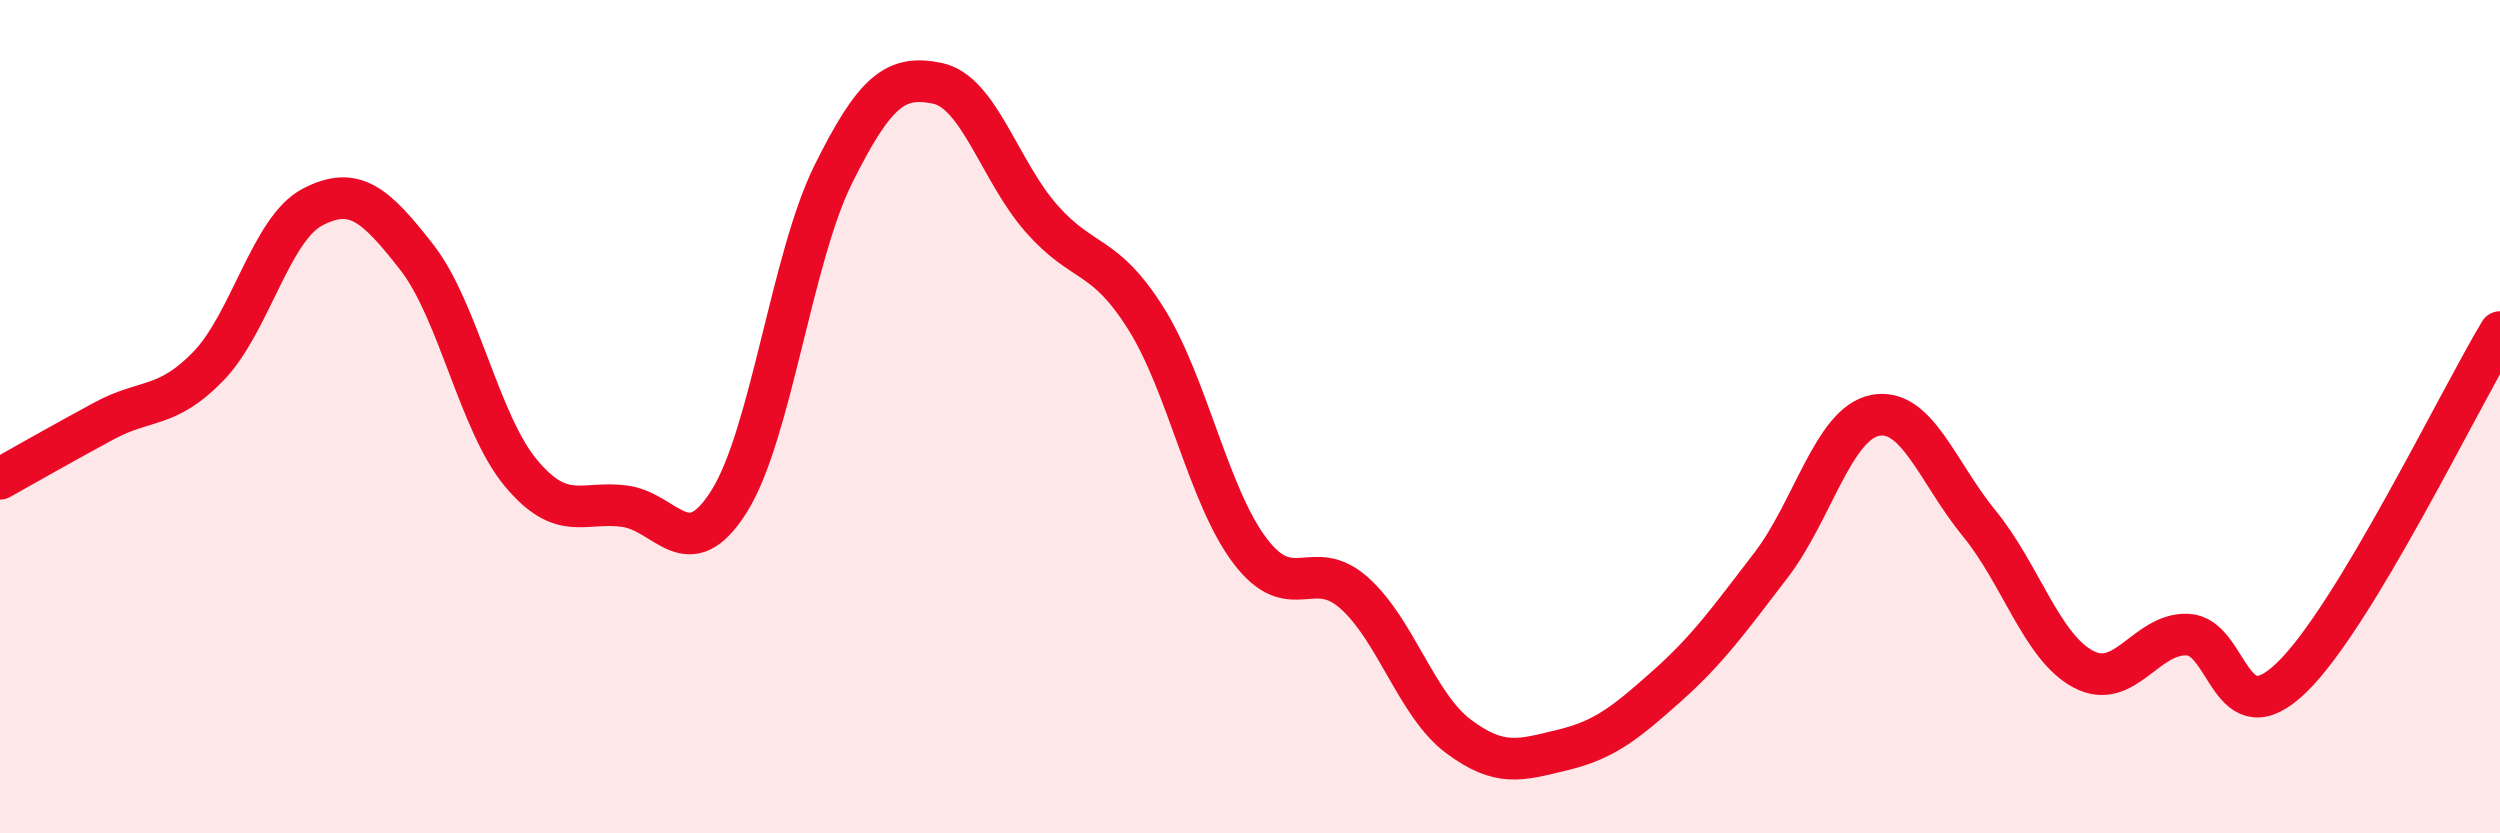
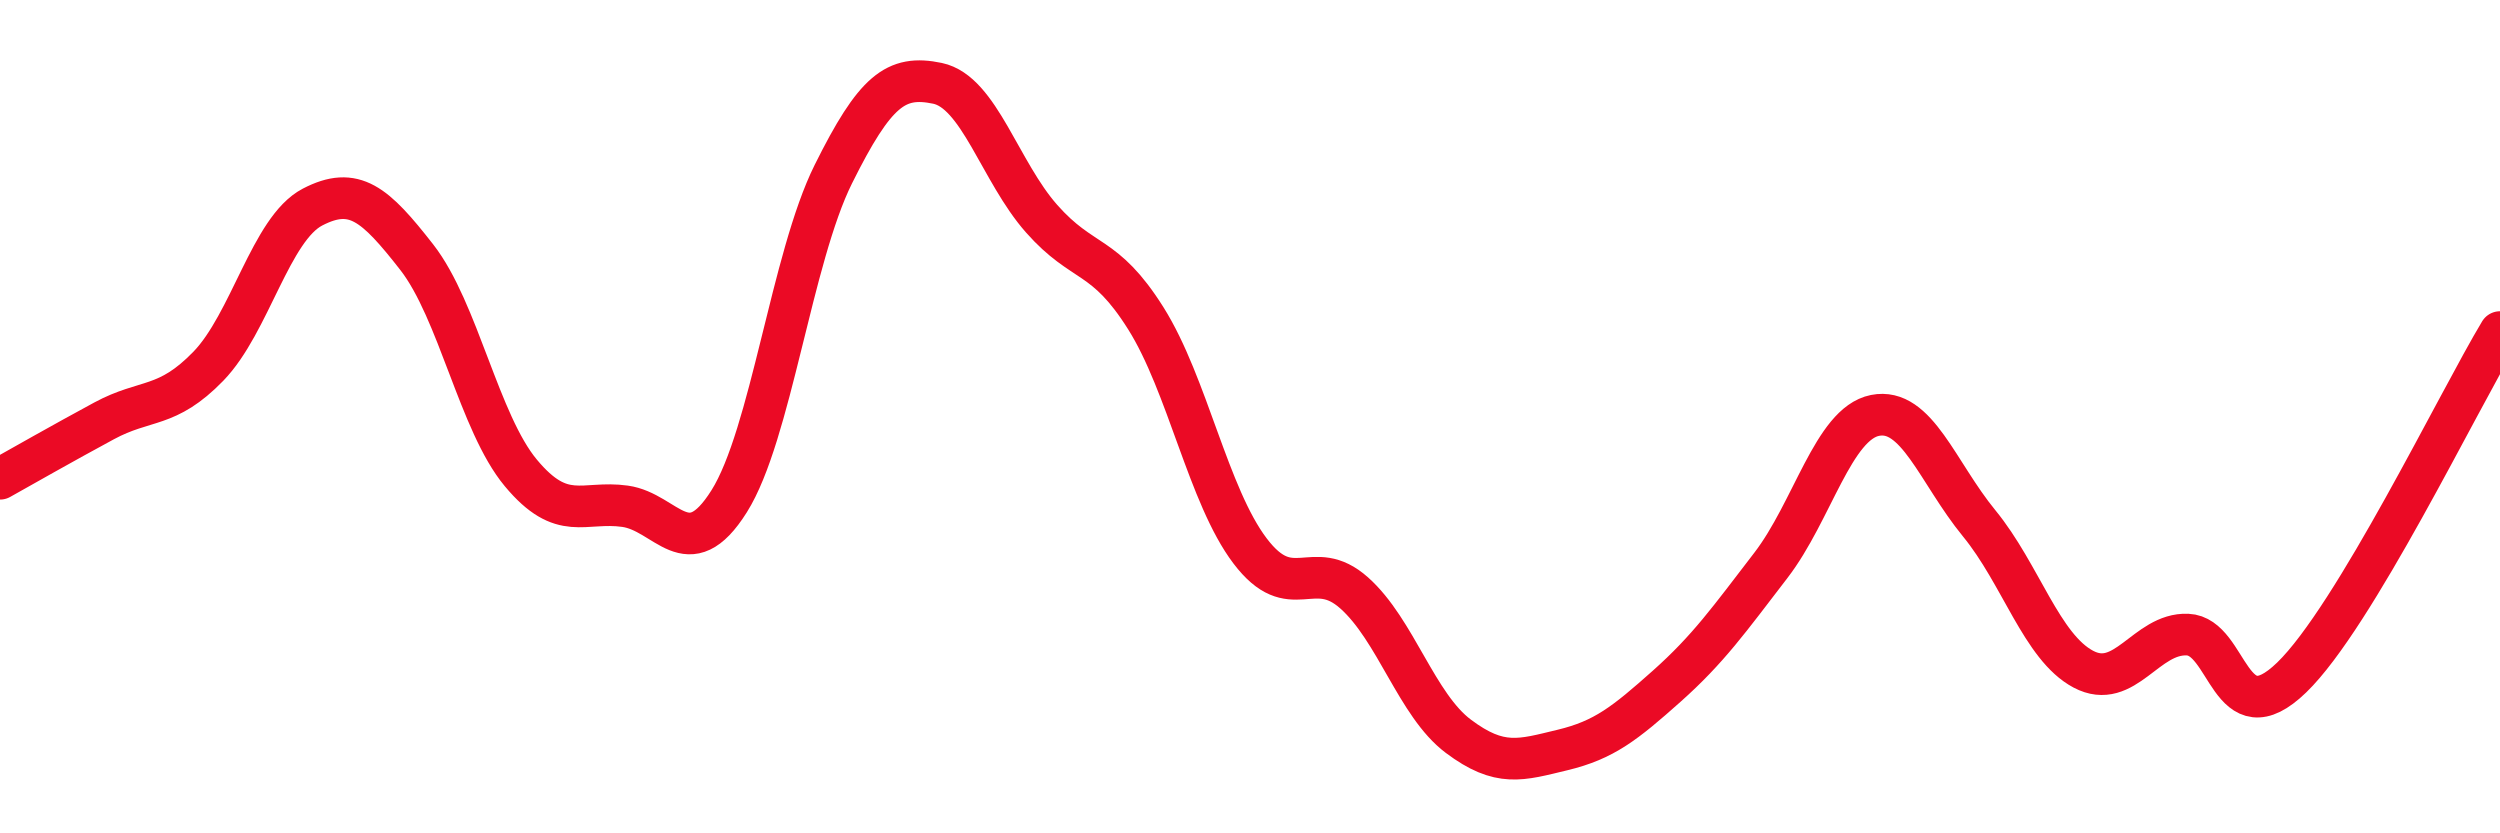
<svg xmlns="http://www.w3.org/2000/svg" width="60" height="20" viewBox="0 0 60 20">
-   <path d="M 0,11.49 C 0.5,11.21 1.5,10.64 2.5,10.1 C 3.5,9.56 4,9.82 5,8.79 C 6,7.76 6.5,5.49 7.5,4.97 C 8.5,4.45 9,4.89 10,6.17 C 11,7.45 11.5,10.15 12.5,11.35 C 13.5,12.55 14,12.01 15,12.15 C 16,12.29 16.5,13.62 17.5,12.03 C 18.5,10.44 19,6.19 20,4.18 C 21,2.17 21.5,1.79 22.5,2 C 23.5,2.21 24,4.12 25,5.25 C 26,6.38 26.5,6.05 27.5,7.64 C 28.5,9.23 29,11.9 30,13.22 C 31,14.54 31.5,13.34 32.5,14.23 C 33.5,15.12 34,16.92 35,17.67 C 36,18.42 36.5,18.24 37.5,18 C 38.5,17.76 39,17.36 40,16.47 C 41,15.58 41.5,14.87 42.5,13.57 C 43.5,12.27 44,10.17 45,9.97 C 46,9.77 46.5,11.34 47.5,12.56 C 48.5,13.78 49,15.53 50,16.06 C 51,16.59 51.5,15.19 52.5,15.23 C 53.5,15.27 53.5,17.71 55,16.26 C 56.5,14.81 59,9.63 60,7.97L60 20L0 20Z" fill="#EB0A25" opacity="0.1" stroke-linecap="round" stroke-linejoin="round" />
  <path d="M 0,11.49 C 0.5,11.21 1.5,10.64 2.5,10.1 C 3.5,9.56 4,9.82 5,8.79 C 6,7.76 6.5,5.49 7.5,4.97 C 8.5,4.45 9,4.89 10,6.17 C 11,7.45 11.5,10.15 12.5,11.35 C 13.5,12.55 14,12.01 15,12.15 C 16,12.29 16.5,13.62 17.5,12.03 C 18.5,10.44 19,6.19 20,4.18 C 21,2.17 21.5,1.79 22.5,2 C 23.5,2.21 24,4.12 25,5.25 C 26,6.38 26.5,6.05 27.5,7.64 C 28.5,9.23 29,11.9 30,13.22 C 31,14.54 31.5,13.34 32.5,14.23 C 33.5,15.12 34,16.92 35,17.67 C 36,18.42 36.5,18.24 37.5,18 C 38.5,17.76 39,17.36 40,16.47 C 41,15.58 41.5,14.87 42.5,13.57 C 43.5,12.27 44,10.17 45,9.97 C 46,9.77 46.5,11.34 47.5,12.56 C 48.5,13.78 49,15.53 50,16.06 C 51,16.59 51.5,15.19 52.5,15.23 C 53.5,15.27 53.5,17.71 55,16.26 C 56.5,14.81 59,9.63 60,7.97" stroke="#EB0A25" stroke-width="1" fill="none" stroke-linecap="round" stroke-linejoin="round" />
</svg>